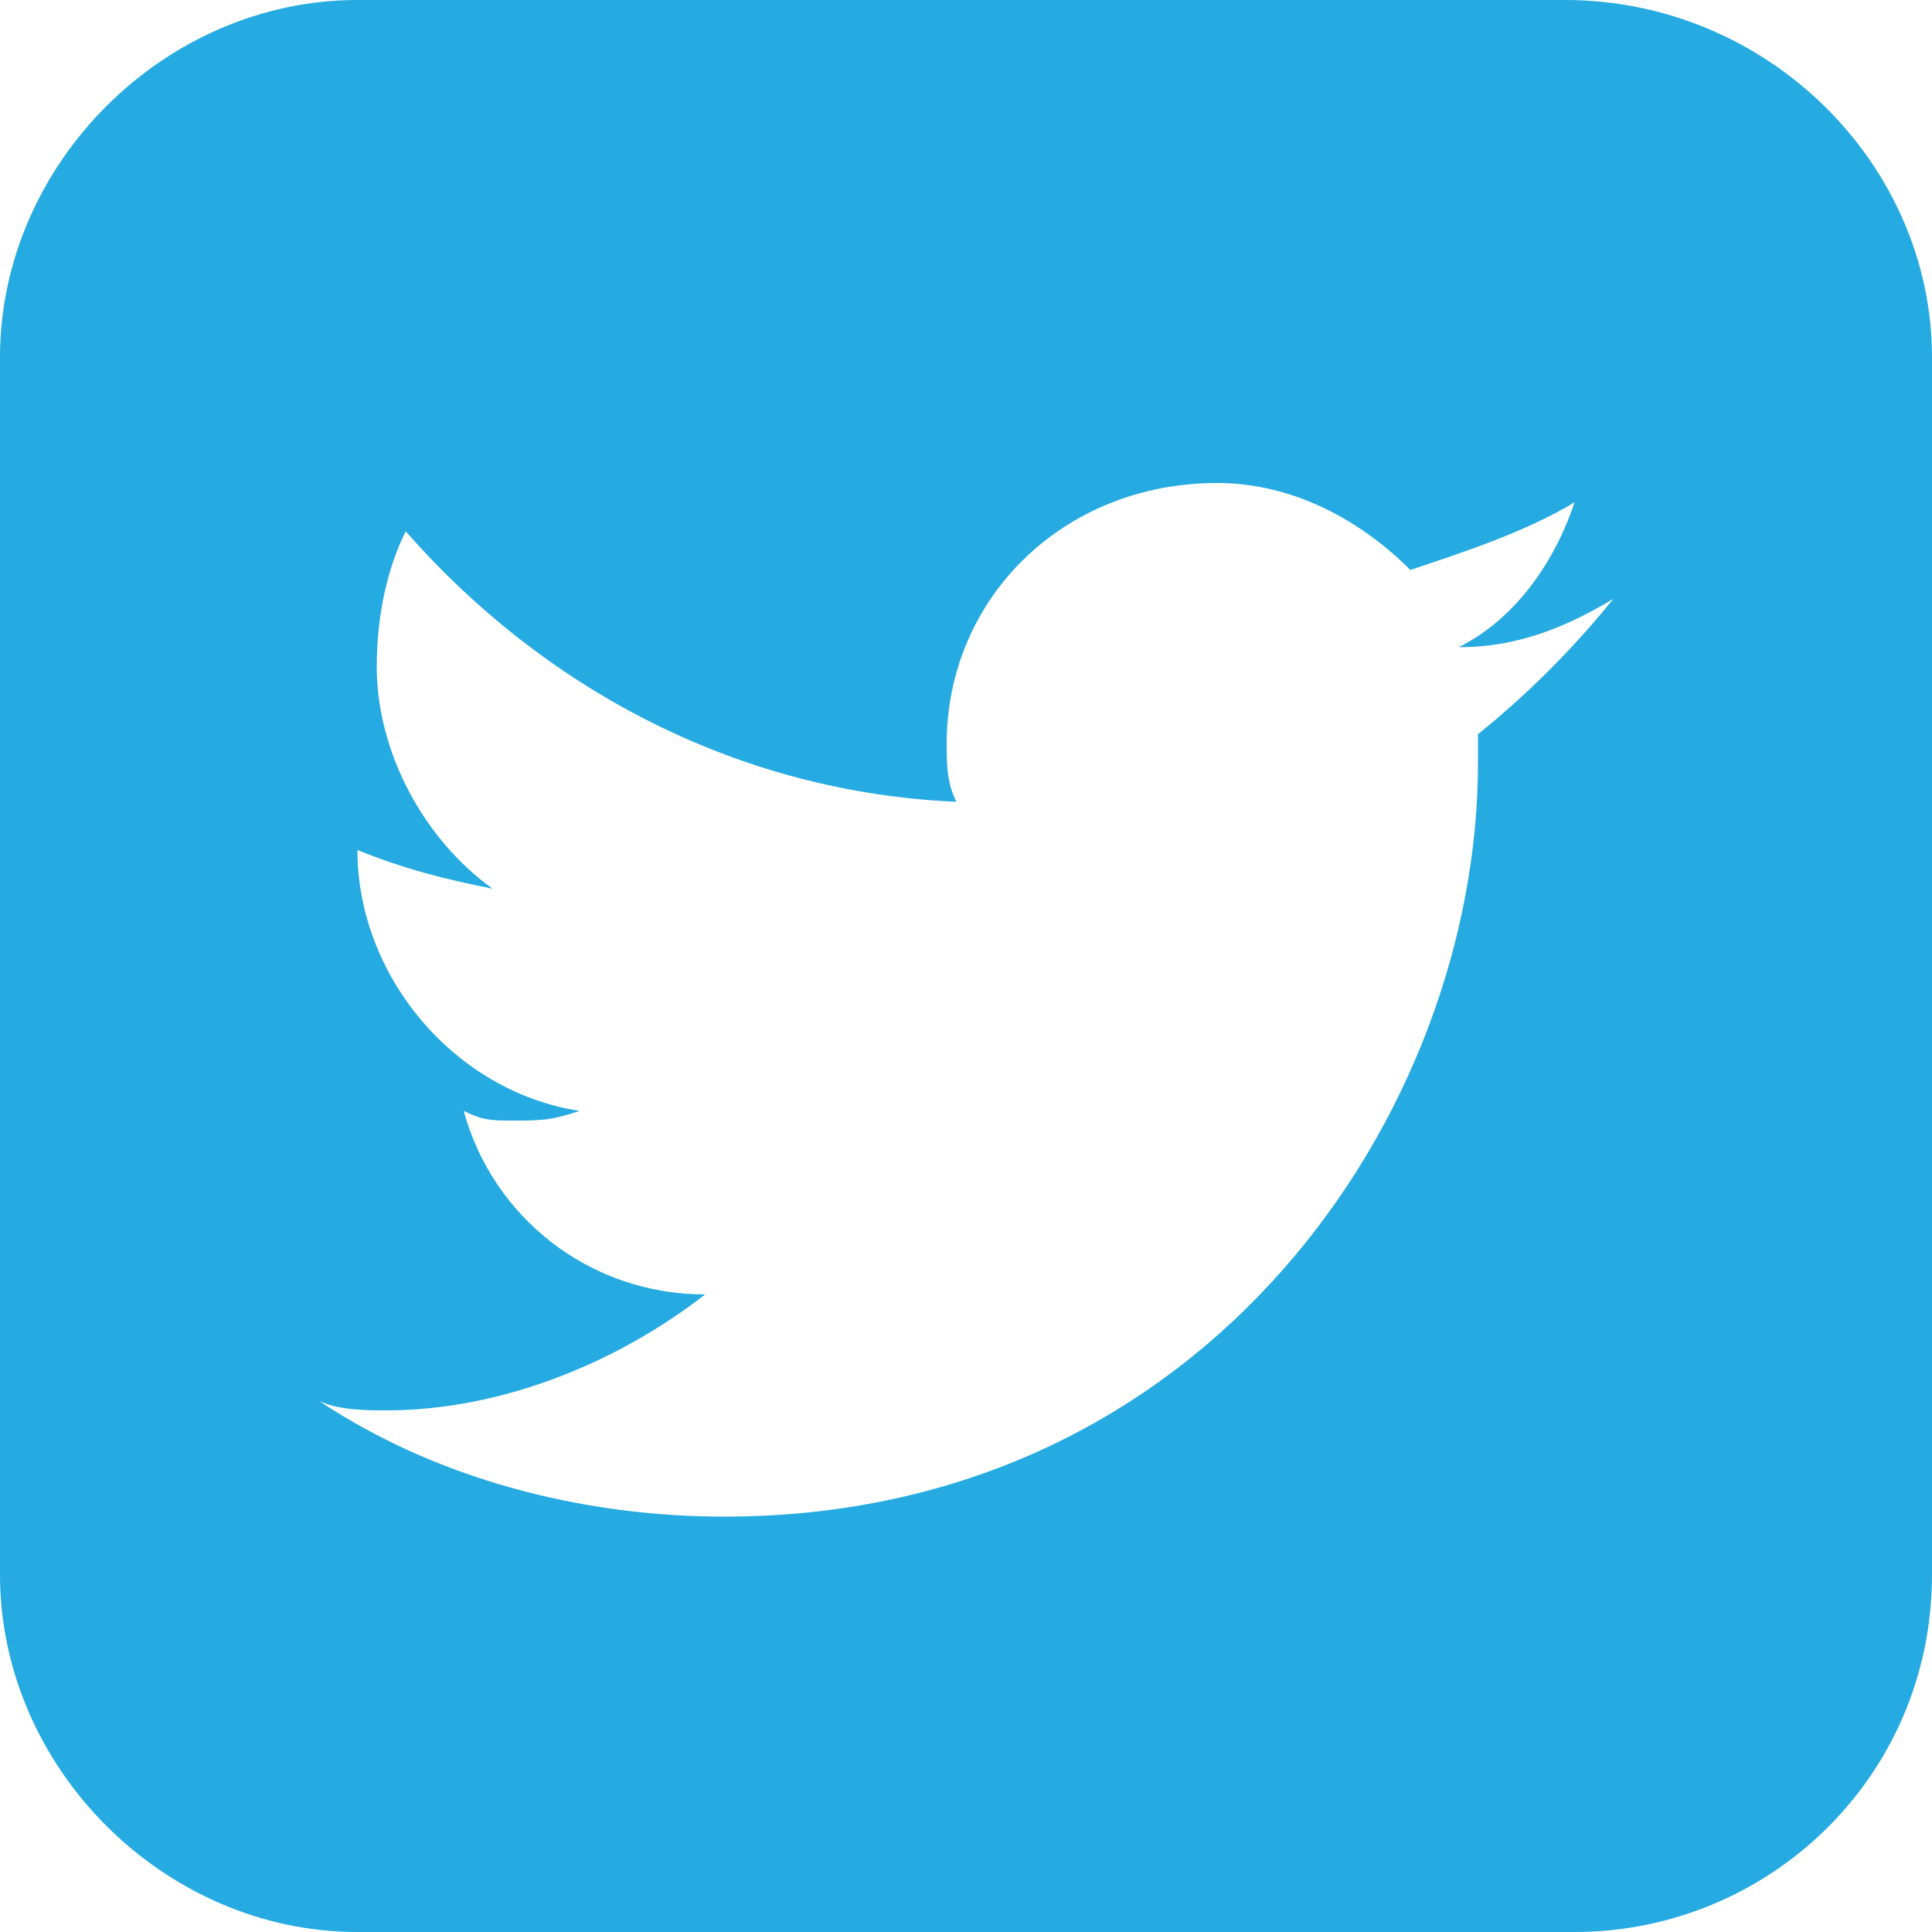
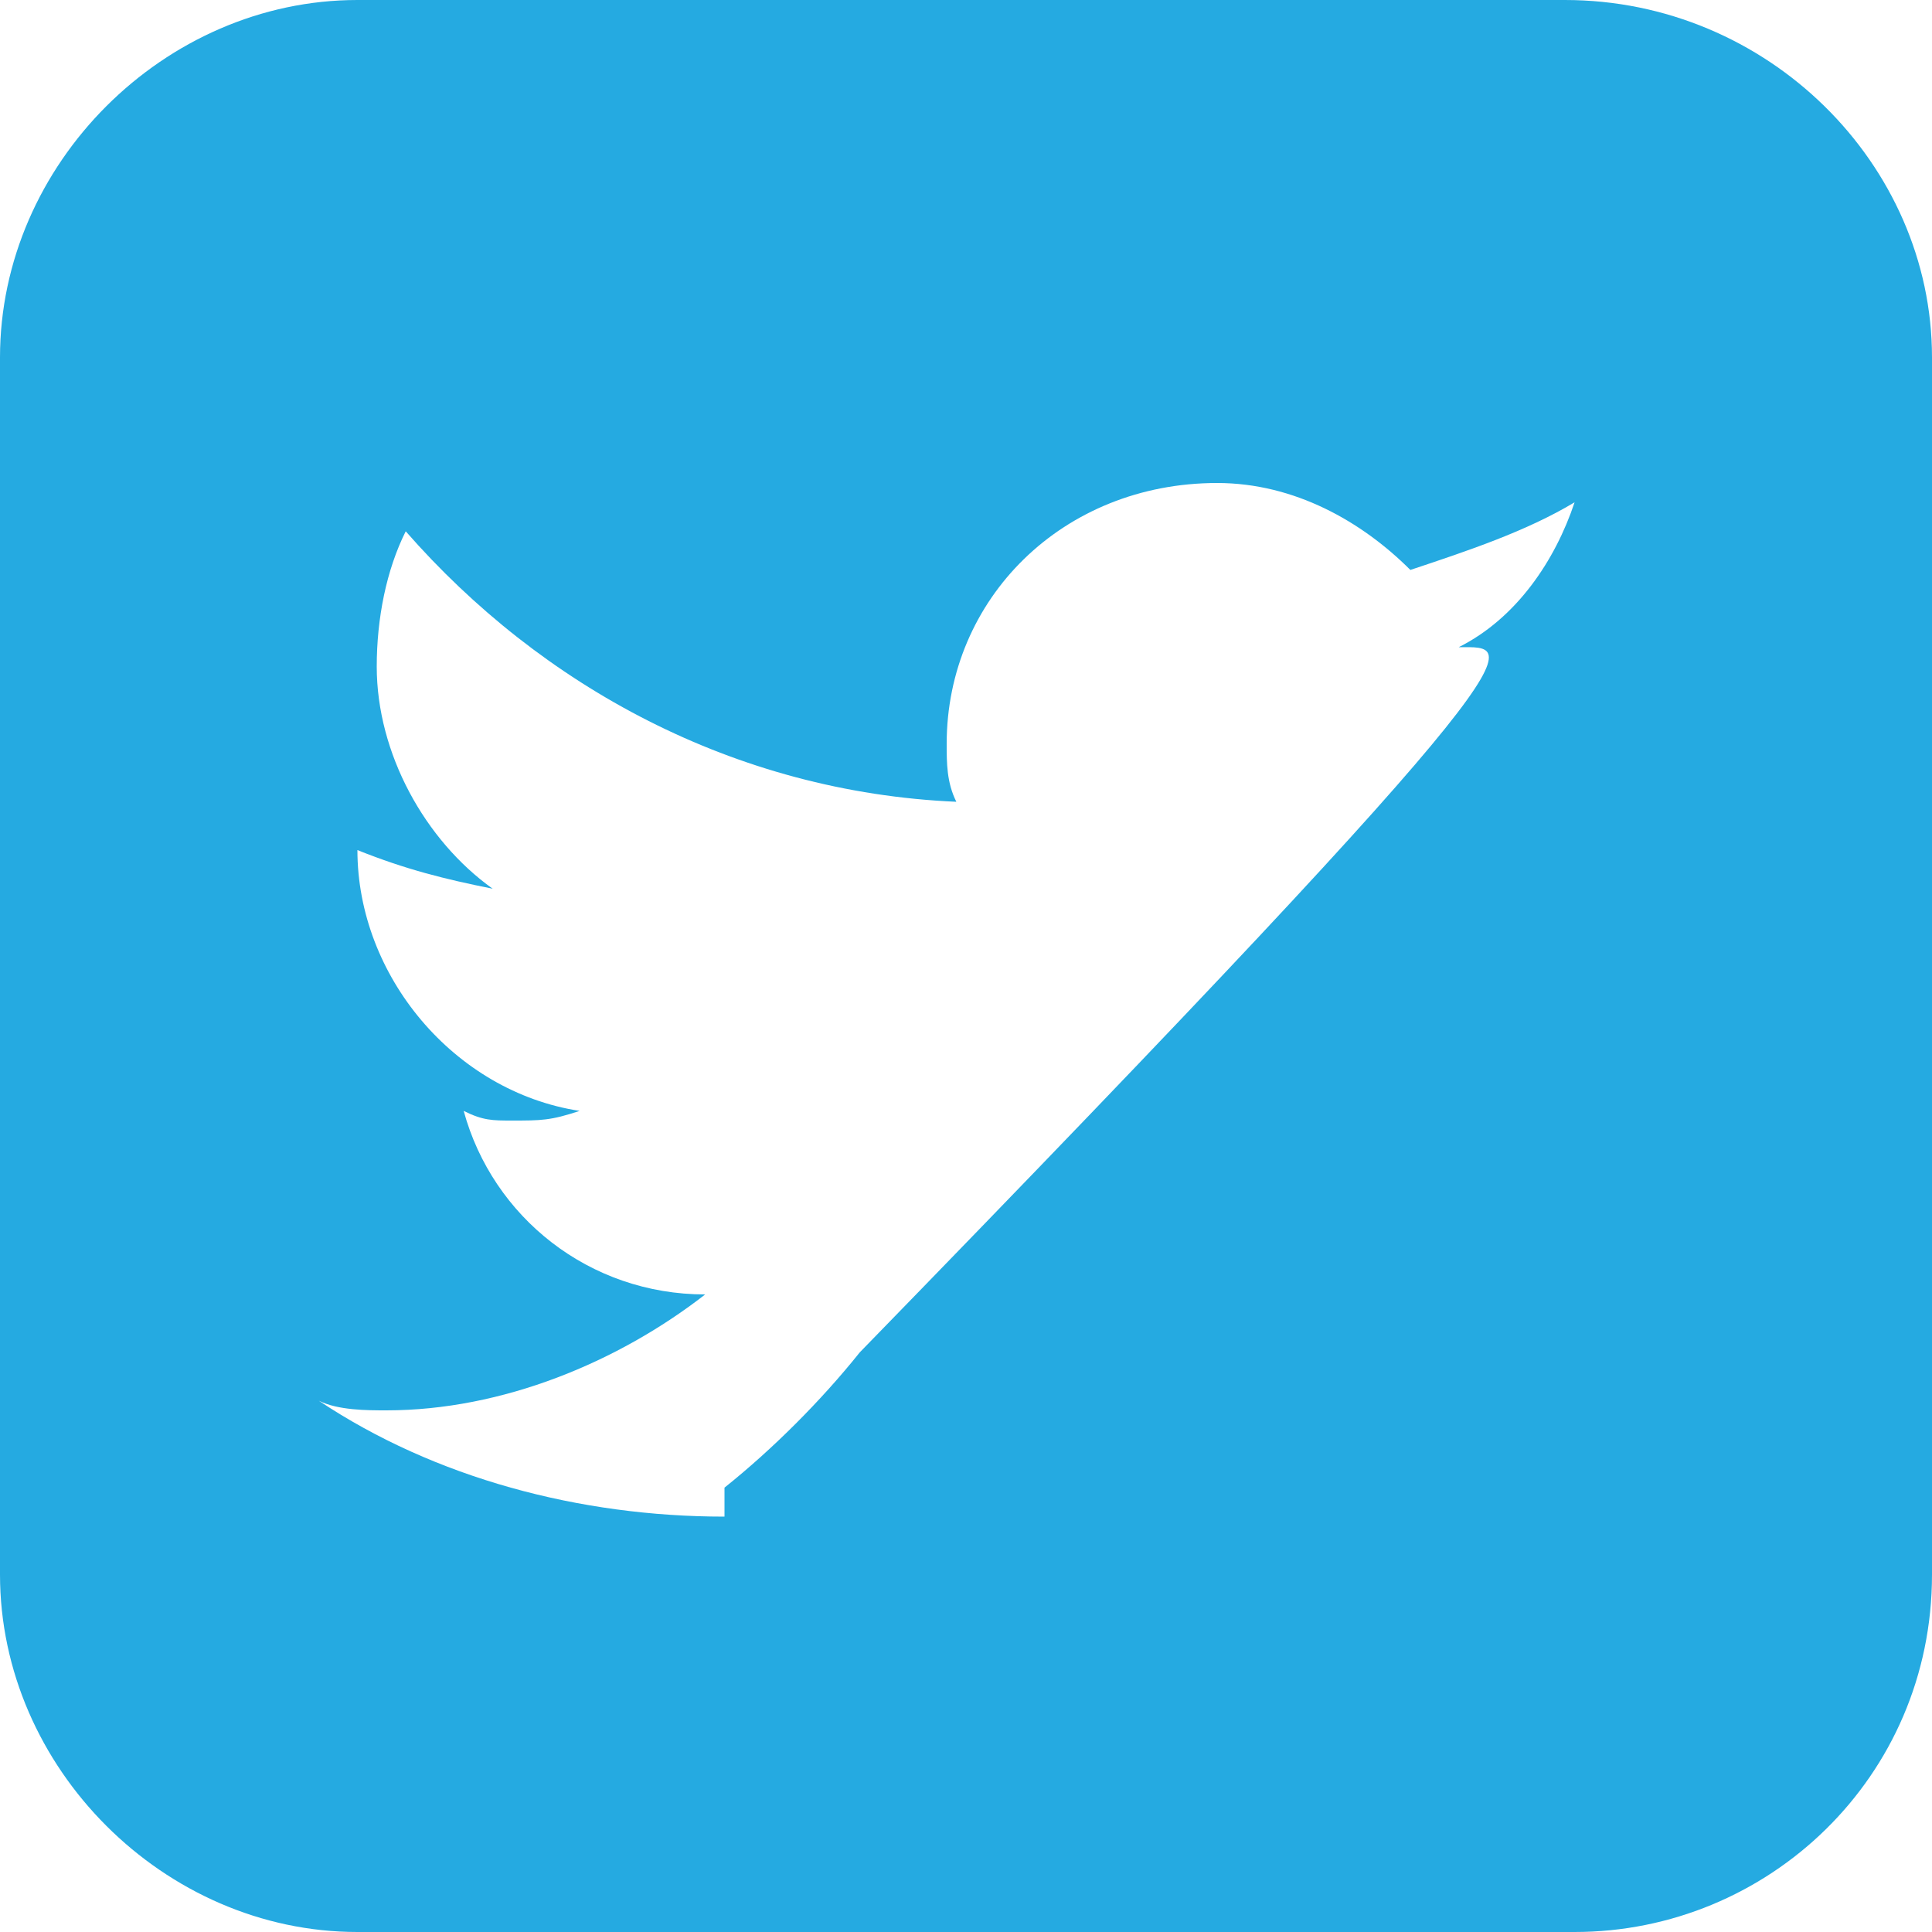
<svg xmlns="http://www.w3.org/2000/svg" version="1.1" id="Layer_1" x="0px" y="0px" width="20px" height="20px" viewBox="0 0 20 20" style="enable-background:new 0 0 20 20;" xml:space="preserve">
  <style type="text/css">
	.st0{fill:#25AAE1;}
</style>
  <g>
-     <path class="st0" d="M20,16.3c0,2.1-1.7,3.7-3.7,3.7H3.7C1.7,20,0,18.3,0,16.3V3.7C0,1.7,1.7,0,3.7,0h12.5C18.3,0,20,1.7,20,3.7   V16.3z M15.1,6.7c0.6-0.3,1-0.9,1.2-1.5c-0.5,0.3-1.1,0.5-1.7,0.7c-0.5-0.5-1.2-0.9-2-0.9C11,5,9.8,6.2,9.8,7.7   c0,0.2,0,0.4,0.1,0.6C7.6,8.2,5.6,7.1,4.2,5.5C4,5.9,3.9,6.4,3.9,6.9c0,0.9,0.5,1.8,1.2,2.3C4.6,9.1,4.2,9,3.7,8.8l0,0   c0,1.3,1,2.5,2.3,2.7c-0.3,0.1-0.4,0.1-0.7,0.1c-0.2,0-0.3,0-0.5-0.1c0.3,1.1,1.3,1.9,2.5,1.9c-0.9,0.7-2.1,1.2-3.3,1.2   c-0.2,0-0.5,0-0.7-0.1c1.2,0.8,2.7,1.2,4.2,1.2c5,0,7.8-4.2,7.8-7.8c0-0.1,0-0.3,0-0.3c0.5-0.4,1-0.9,1.4-1.4   C16.2,6.5,15.7,6.7,15.1,6.7z" />
+     <path class="st0" d="M20,16.3c0,2.1-1.7,3.7-3.7,3.7H3.7C1.7,20,0,18.3,0,16.3V3.7C0,1.7,1.7,0,3.7,0h12.5C18.3,0,20,1.7,20,3.7   V16.3z M15.1,6.7c0.6-0.3,1-0.9,1.2-1.5c-0.5,0.3-1.1,0.5-1.7,0.7c-0.5-0.5-1.2-0.9-2-0.9C11,5,9.8,6.2,9.8,7.7   c0,0.2,0,0.4,0.1,0.6C7.6,8.2,5.6,7.1,4.2,5.5C4,5.9,3.9,6.4,3.9,6.9c0,0.9,0.5,1.8,1.2,2.3C4.6,9.1,4.2,9,3.7,8.8l0,0   c0,1.3,1,2.5,2.3,2.7c-0.3,0.1-0.4,0.1-0.7,0.1c-0.2,0-0.3,0-0.5-0.1c0.3,1.1,1.3,1.9,2.5,1.9c-0.9,0.7-2.1,1.2-3.3,1.2   c-0.2,0-0.5,0-0.7-0.1c1.2,0.8,2.7,1.2,4.2,1.2c0-0.1,0-0.3,0-0.3c0.5-0.4,1-0.9,1.4-1.4   C16.2,6.5,15.7,6.7,15.1,6.7z" />
  </g>
</svg>